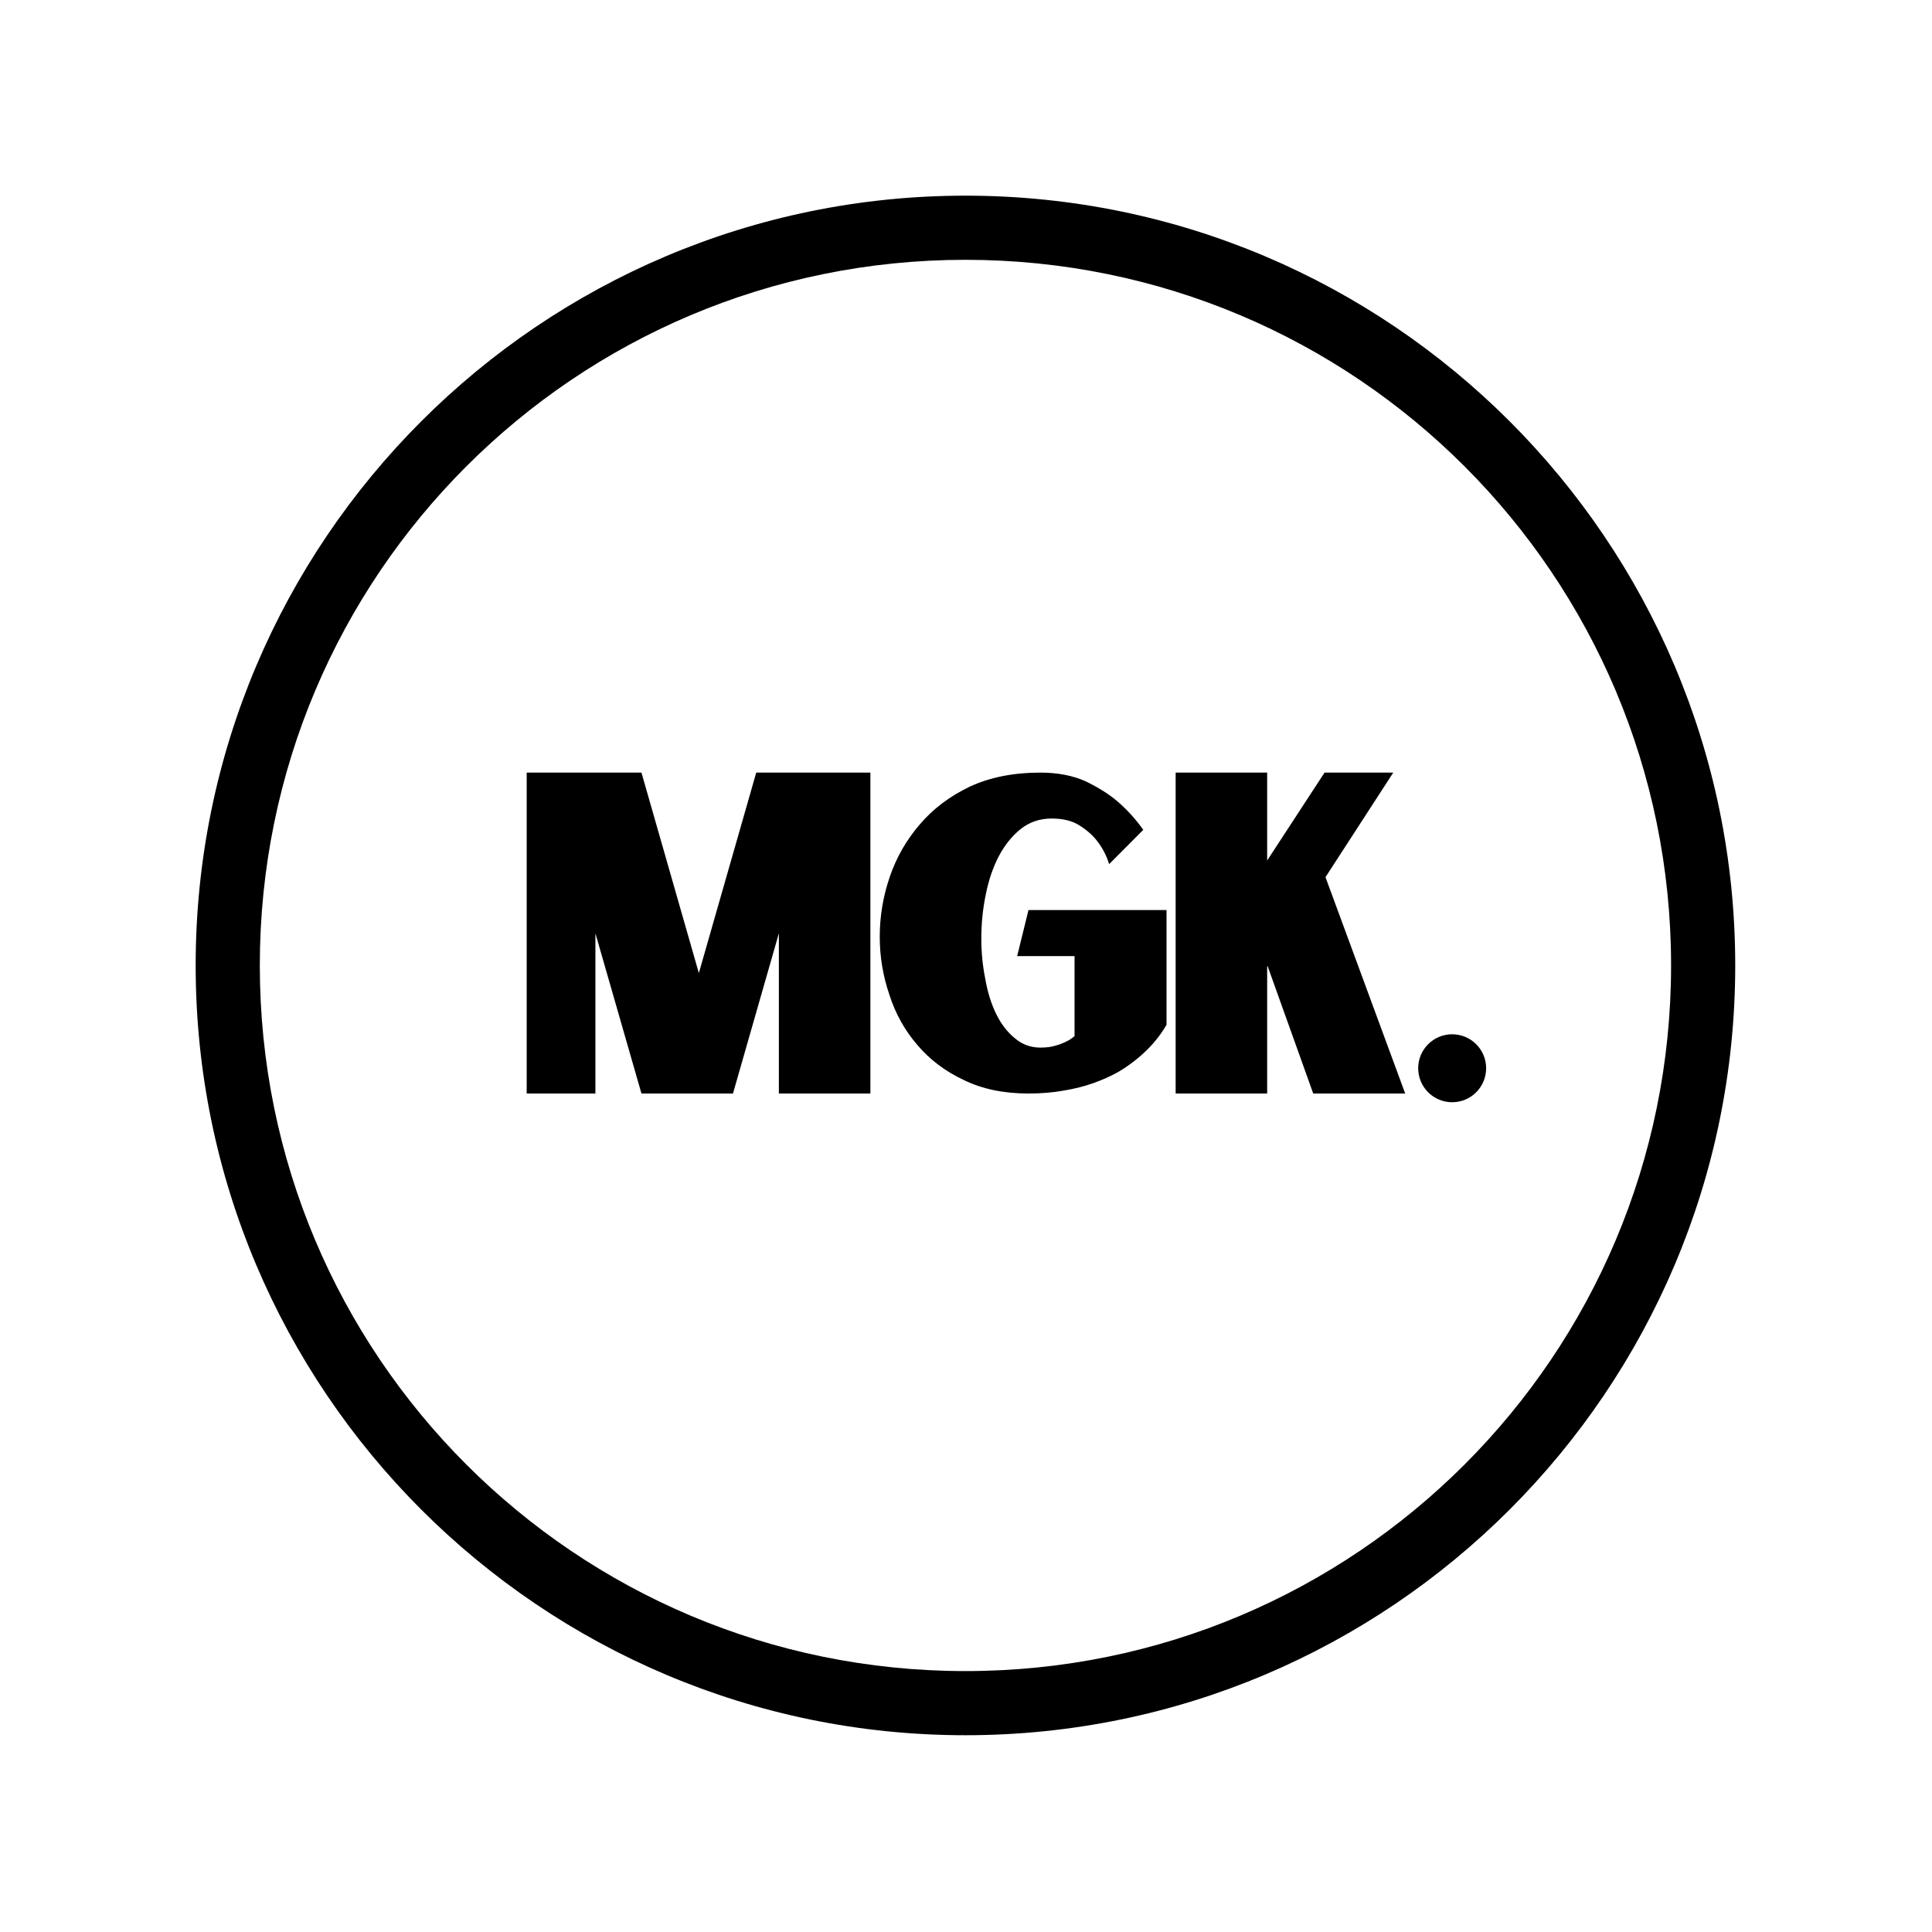
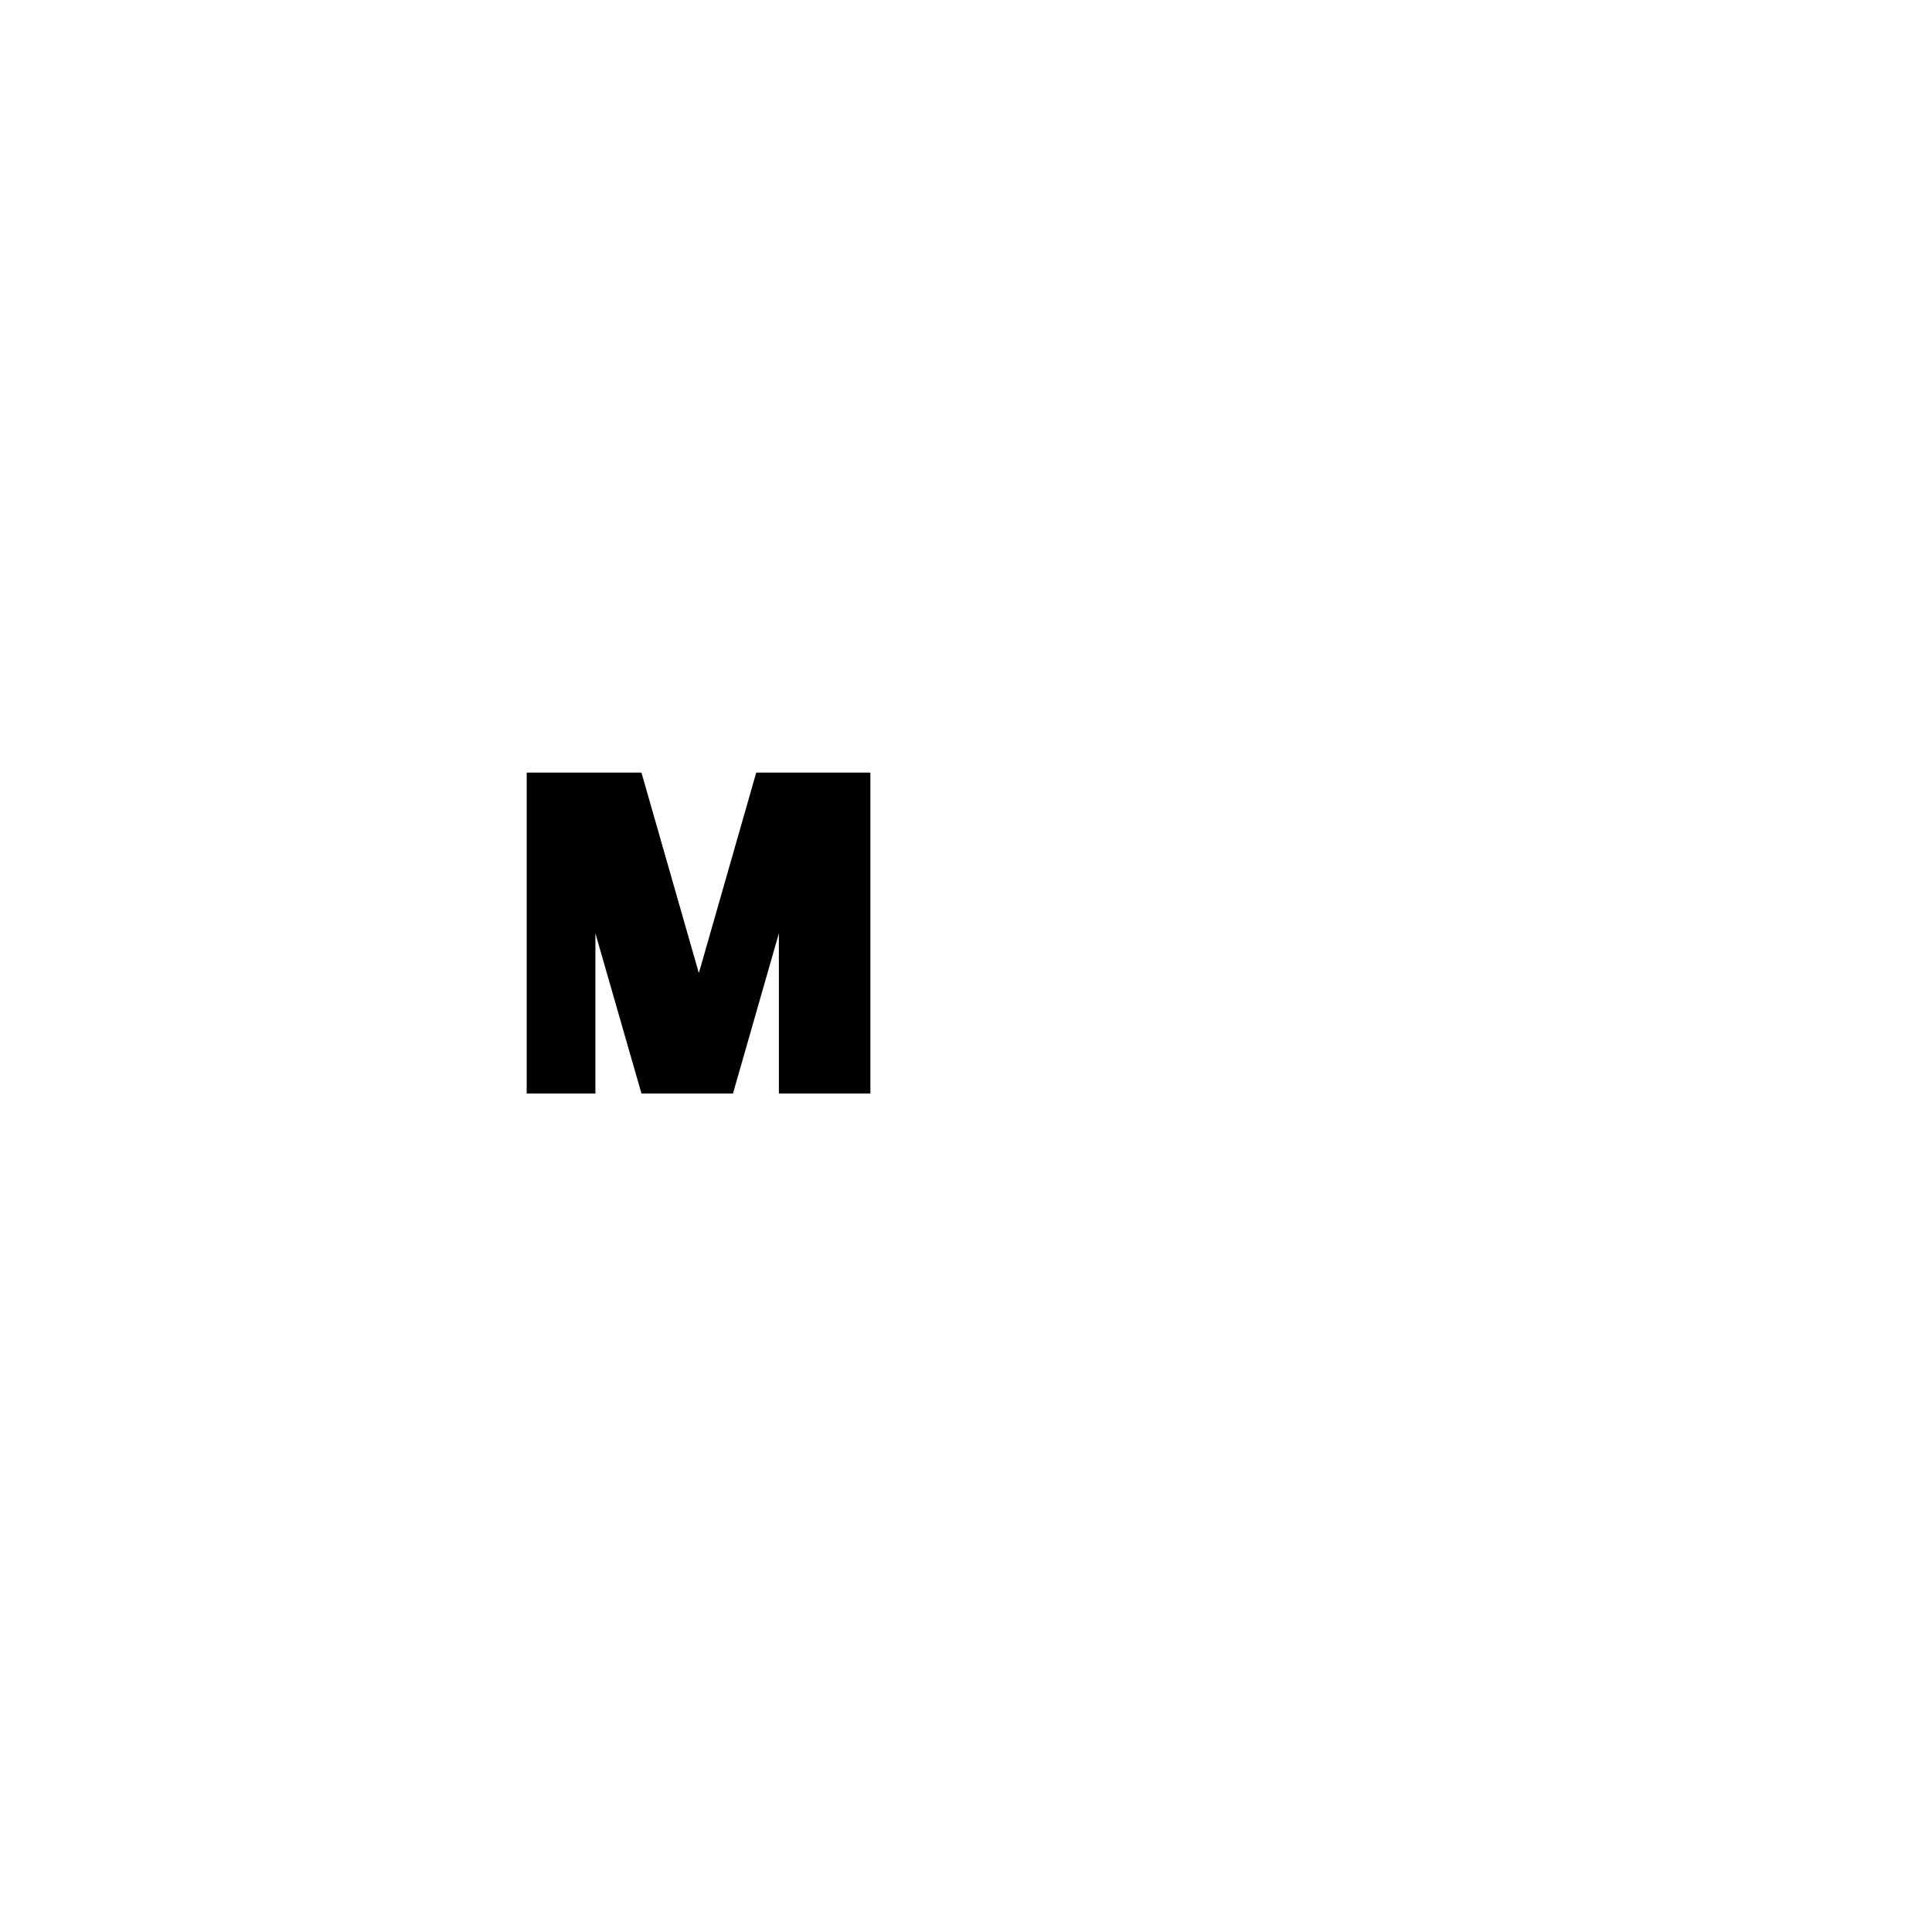
<svg xmlns="http://www.w3.org/2000/svg" width="256" zoomAndPan="magnify" viewBox="0 0 192 192" height="256" preserveAspectRatio="xMidYMid meet" version="1.2">
  <defs>
    <clipPath id="a866a217bb">
-       <path d="M 19.445 19.445 L 172.445 19.445 L 172.445 172.445 L 19.445 172.445 Z M 19.445 19.445 " />
-     </clipPath>
+       </clipPath>
    <clipPath id="a1b3140ac2">
-       <path d="M 91.938 37.785 L 98.691 37.785 L 98.691 44.539 L 91.938 44.539 Z M 91.938 37.785 " />
-     </clipPath>
+       </clipPath>
    <clipPath id="4ae4412bf3">
      <path d="M 95.312 37.785 C 93.449 37.785 91.938 39.297 91.938 41.16 C 91.938 43.027 93.449 44.539 95.312 44.539 C 97.18 44.539 98.691 43.027 98.691 41.16 C 98.691 39.297 97.18 37.785 95.312 37.785 Z M 95.312 37.785 " />
    </clipPath>
    <clipPath id="f5cdf7fe11">
      <path d="M 0.938 0.785 L 7.691 0.785 L 7.691 7.539 L 0.938 7.539 Z M 0.938 0.785 " />
    </clipPath>
    <clipPath id="885ac55ffe">
      <path d="M 4.312 0.785 C 2.449 0.785 0.938 2.297 0.938 4.16 C 0.938 6.027 2.449 7.539 4.312 7.539 C 6.18 7.539 7.691 6.027 7.691 4.16 C 7.691 2.297 6.18 0.785 4.312 0.785 Z M 4.312 0.785 " />
    </clipPath>
    <clipPath id="7ead03f2ee">
-       <rect x="0" width="8" y="0" height="8" />
-     </clipPath>
+       </clipPath>
    <clipPath id="d412dd2d92">
      <rect x="0" width="99" y="0" height="62" />
    </clipPath>
  </defs>
  <g id="39ccc71ad8">
    <rect x="0" width="192" y="0" height="192" style="fill:#ffffff;fill-opacity:1;stroke:none;" />
    <rect x="0" width="192" y="0" height="192" style="fill:#ffffff;fill-opacity:1;stroke:none;" />
    <g clip-rule="nonzero" clip-path="url(#a866a217bb)">
      <path style=" stroke:none;fill-rule:nonzero;fill:#000000;fill-opacity:1;" d="M 95.945 19.445 C 53.734 19.445 19.445 53.734 19.445 95.945 C 19.445 138.156 53.734 172.445 95.945 172.445 C 138.156 172.445 172.445 138.156 172.445 95.945 C 172.445 53.734 138.156 19.445 95.945 19.445 Z M 95.945 25.82 C 134.711 25.82 166.07 57.18 166.07 95.945 C 166.07 134.711 134.711 166.07 95.945 166.07 C 57.18 166.07 25.82 134.711 25.82 95.945 C 25.82 57.18 57.18 25.82 95.945 25.82 Z M 95.945 25.82 " />
    </g>
    <g transform="matrix(1,0,0,1,49,65)">
      <g clip-path="url(#d412dd2d92)">
        <g style="fill:#000000;fill-opacity:1;">
          <g transform="translate(1.17, 43.672)">
            <path style="stroke:none" d="M 36.328 -31.891 L 36.328 0 L 27.234 0 L 27.234 -15.922 L 22.672 0 L 13.578 0 L 9 -15.922 L 9 0 L 2.172 0 L 2.172 -31.891 L 13.578 -31.891 L 19.281 -11.969 L 24.984 -31.891 Z M 36.328 -31.891 " />
          </g>
        </g>
        <g style="fill:#000000;fill-opacity:1;">
          <g transform="translate(37.116, 43.672)">
-             <path style="stroke:none" d="M 29.812 -18.234 L 29.812 -6.828 C 29.051 -5.523 28.051 -4.379 26.812 -3.391 C 26.281 -2.953 25.672 -2.531 24.984 -2.125 C 24.254 -1.719 23.453 -1.359 22.578 -1.047 C 21.68 -0.723 20.695 -0.473 19.625 -0.297 C 18.551 -0.098 17.375 0 16.094 0 C 13.633 0 11.488 -0.445 9.656 -1.344 C 7.801 -2.219 6.266 -3.379 5.047 -4.828 C 3.797 -6.273 2.867 -7.941 2.266 -9.828 C 1.629 -11.691 1.312 -13.609 1.312 -15.578 C 1.312 -17.609 1.645 -19.598 2.312 -21.547 C 2.977 -23.484 3.977 -25.223 5.312 -26.766 C 6.613 -28.297 8.266 -29.539 10.266 -30.5 C 12.266 -31.426 14.602 -31.891 17.281 -31.891 C 18.988 -31.891 20.484 -31.602 21.766 -31.031 C 23.035 -30.414 24.094 -29.75 24.938 -29.031 C 25.914 -28.188 26.77 -27.242 27.5 -26.203 L 24.109 -22.797 C 23.848 -23.641 23.457 -24.395 22.938 -25.062 C 22.5 -25.645 21.914 -26.164 21.188 -26.625 C 20.469 -27.094 19.539 -27.328 18.406 -27.328 C 17.219 -27.328 16.188 -26.977 15.312 -26.281 C 14.445 -25.582 13.723 -24.68 13.141 -23.578 C 12.555 -22.453 12.125 -21.176 11.844 -19.75 C 11.551 -18.332 11.406 -16.883 11.406 -15.406 C 11.406 -14.039 11.535 -12.707 11.797 -11.406 C 12.023 -10.094 12.383 -8.93 12.875 -7.922 C 13.375 -6.898 14 -6.086 14.75 -5.484 C 15.477 -4.867 16.32 -4.562 17.281 -4.562 C 17.852 -4.562 18.344 -4.625 18.75 -4.75 C 19.156 -4.863 19.504 -4.992 19.797 -5.141 C 20.117 -5.285 20.41 -5.473 20.672 -5.703 L 20.672 -13.656 L 14.969 -13.656 L 16.094 -18.234 Z M 29.812 -18.234 " />
-           </g>
+             </g>
        </g>
        <g style="fill:#000000;fill-opacity:1;">
          <g transform="translate(65.663, 43.672)">
-             <path style="stroke:none" d="M 11.312 -12.656 L 11.266 -12.625 L 11.266 0 L 2.172 0 L 2.172 -31.891 L 11.266 -31.891 L 11.266 -23.156 L 16.969 -31.891 L 23.797 -31.891 L 17.062 -21.5 L 24.984 0 L 15.844 0 Z M 11.312 -12.656 " />
-           </g>
+             </g>
        </g>
        <g clip-rule="nonzero" clip-path="url(#a1b3140ac2)">
          <g clip-rule="nonzero" clip-path="url(#4ae4412bf3)">
            <g transform="matrix(1,0,0,1,91,37)">
              <g id="b312878b60" clip-path="url(#7ead03f2ee)">
                <g clip-rule="nonzero" clip-path="url(#f5cdf7fe11)">
                  <g clip-rule="nonzero" clip-path="url(#885ac55ffe)">
-                     <path style=" stroke:none;fill-rule:nonzero;fill:#000000;fill-opacity:1;" d="M 0.938 0.785 L 7.691 0.785 L 7.691 7.539 L 0.938 7.539 Z M 0.938 0.785 " />
+                     <path style=" stroke:none;fill-rule:nonzero;fill:#000000;fill-opacity:1;" d="M 0.938 0.785 L 7.691 0.785 L 7.691 7.539 L 0.938 7.539 Z " />
                  </g>
                </g>
              </g>
            </g>
          </g>
        </g>
      </g>
    </g>
  </g>
</svg>